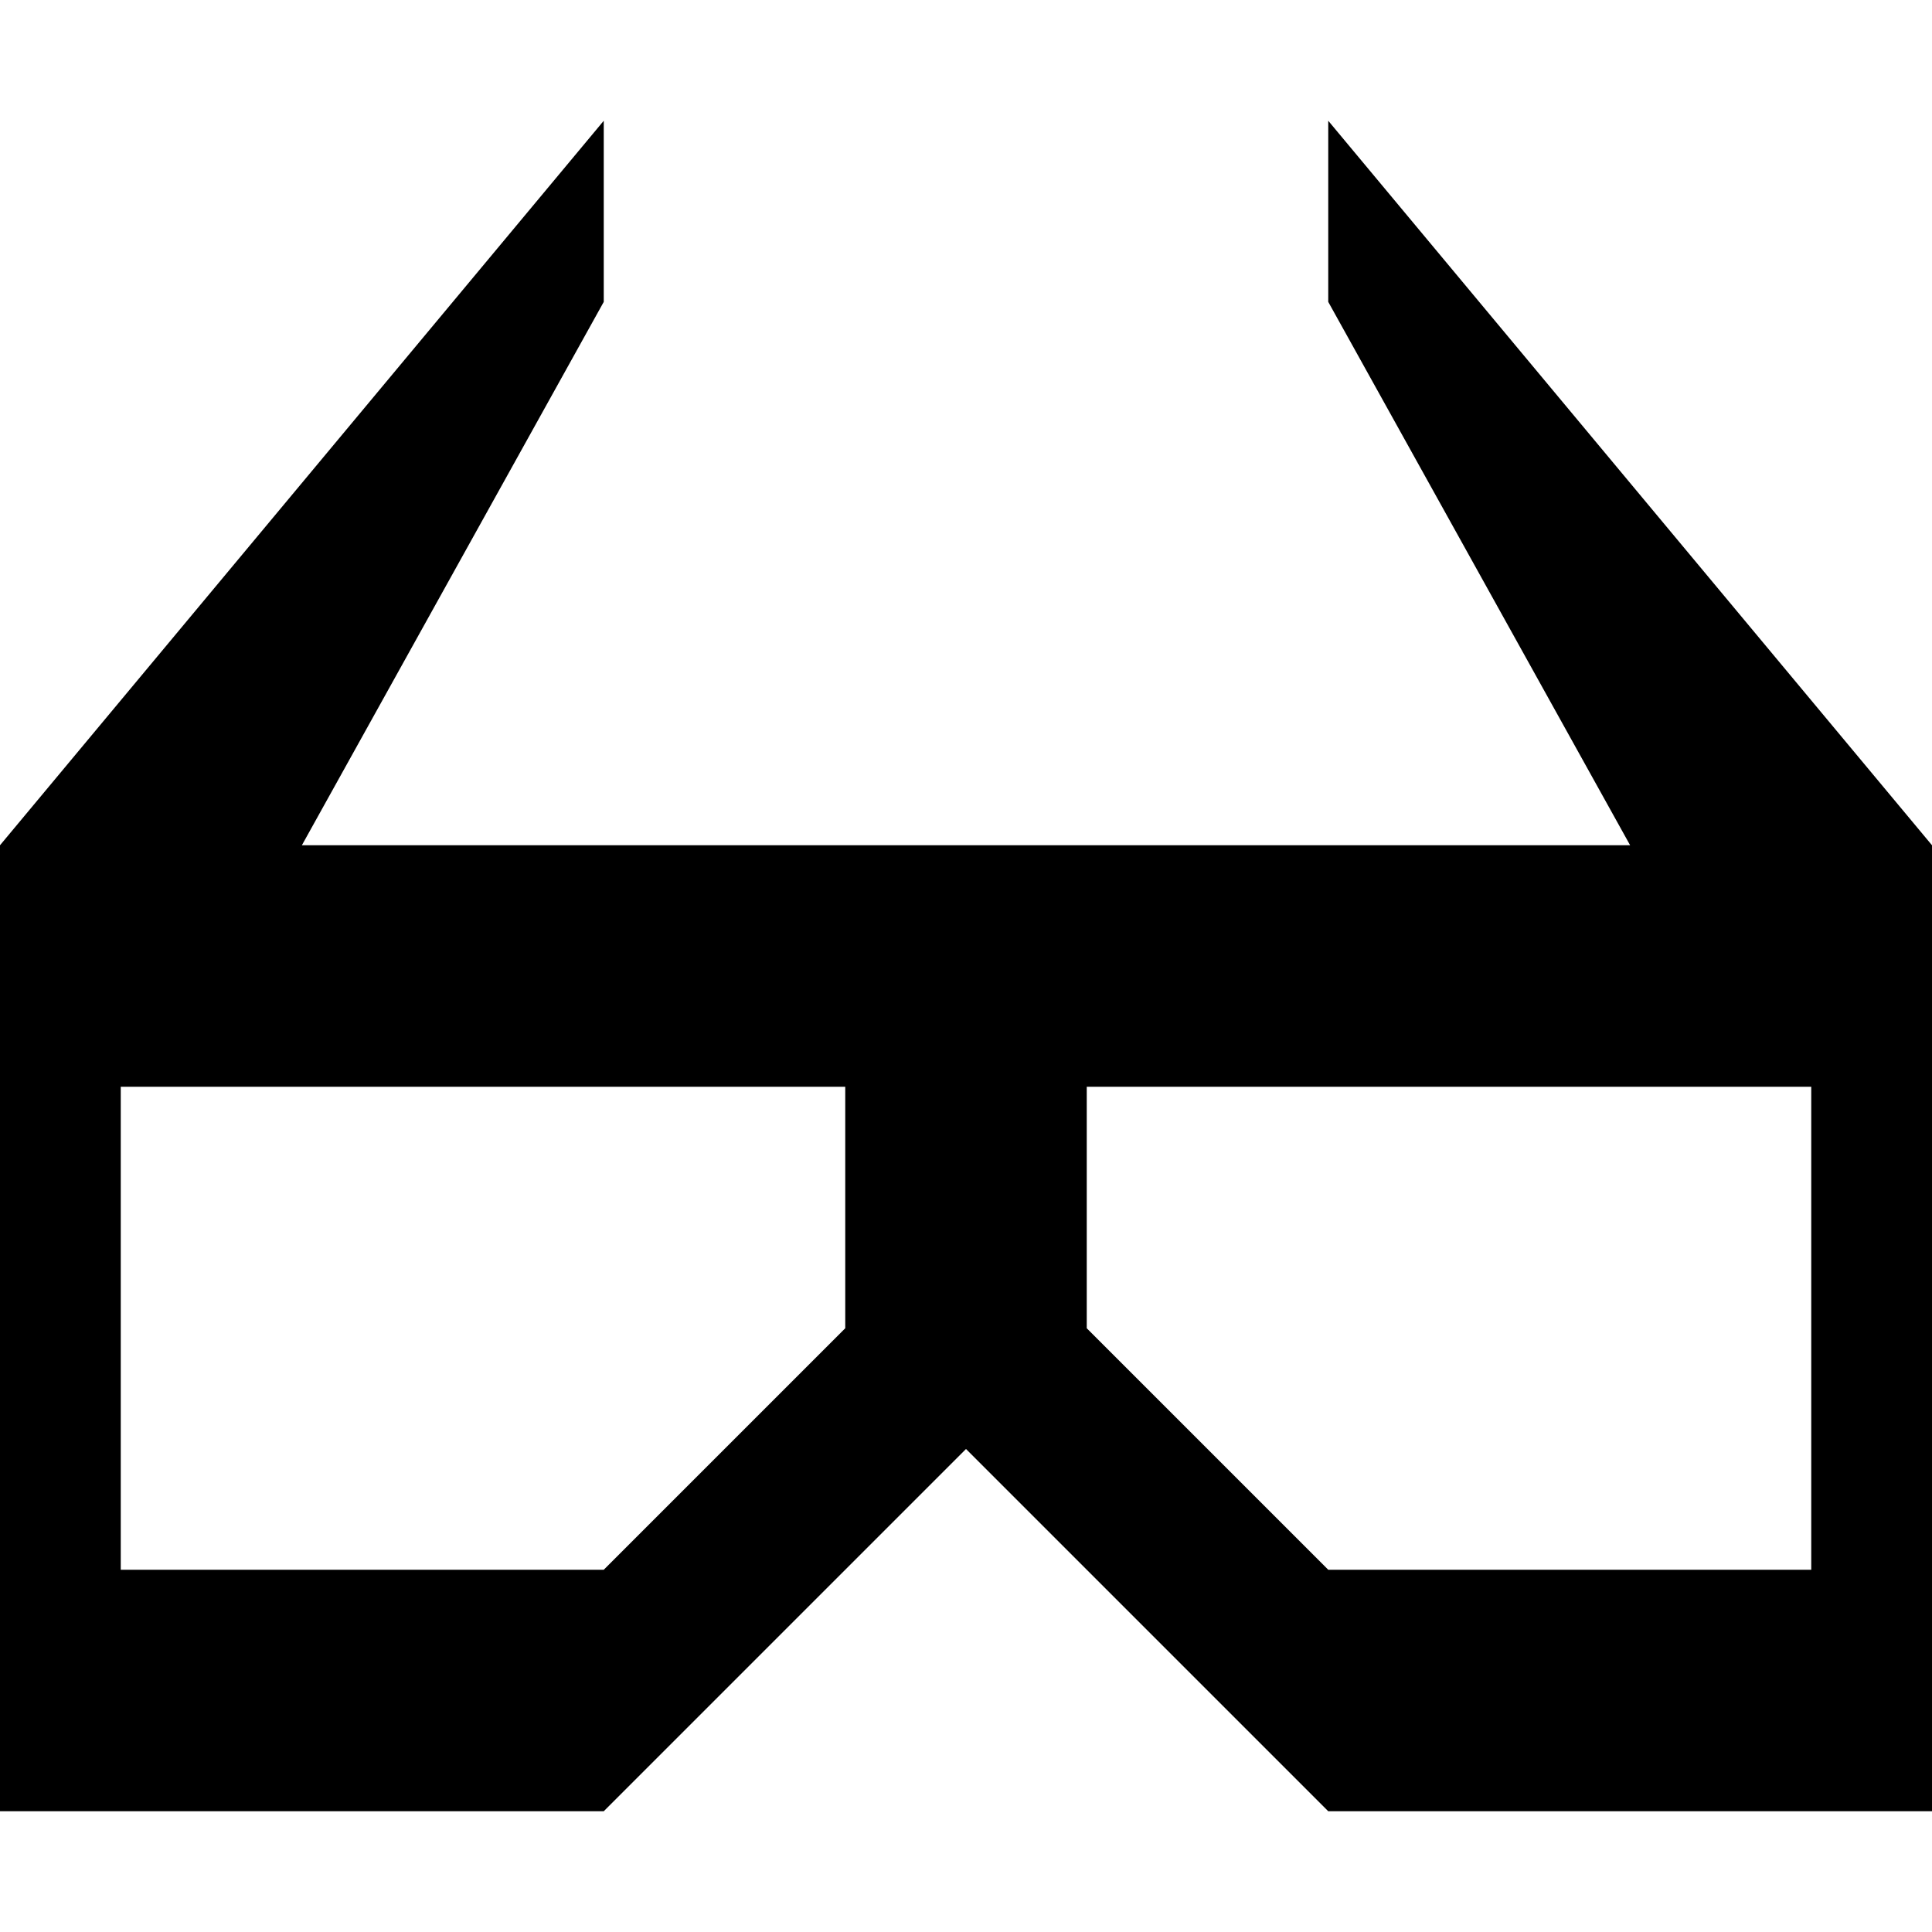
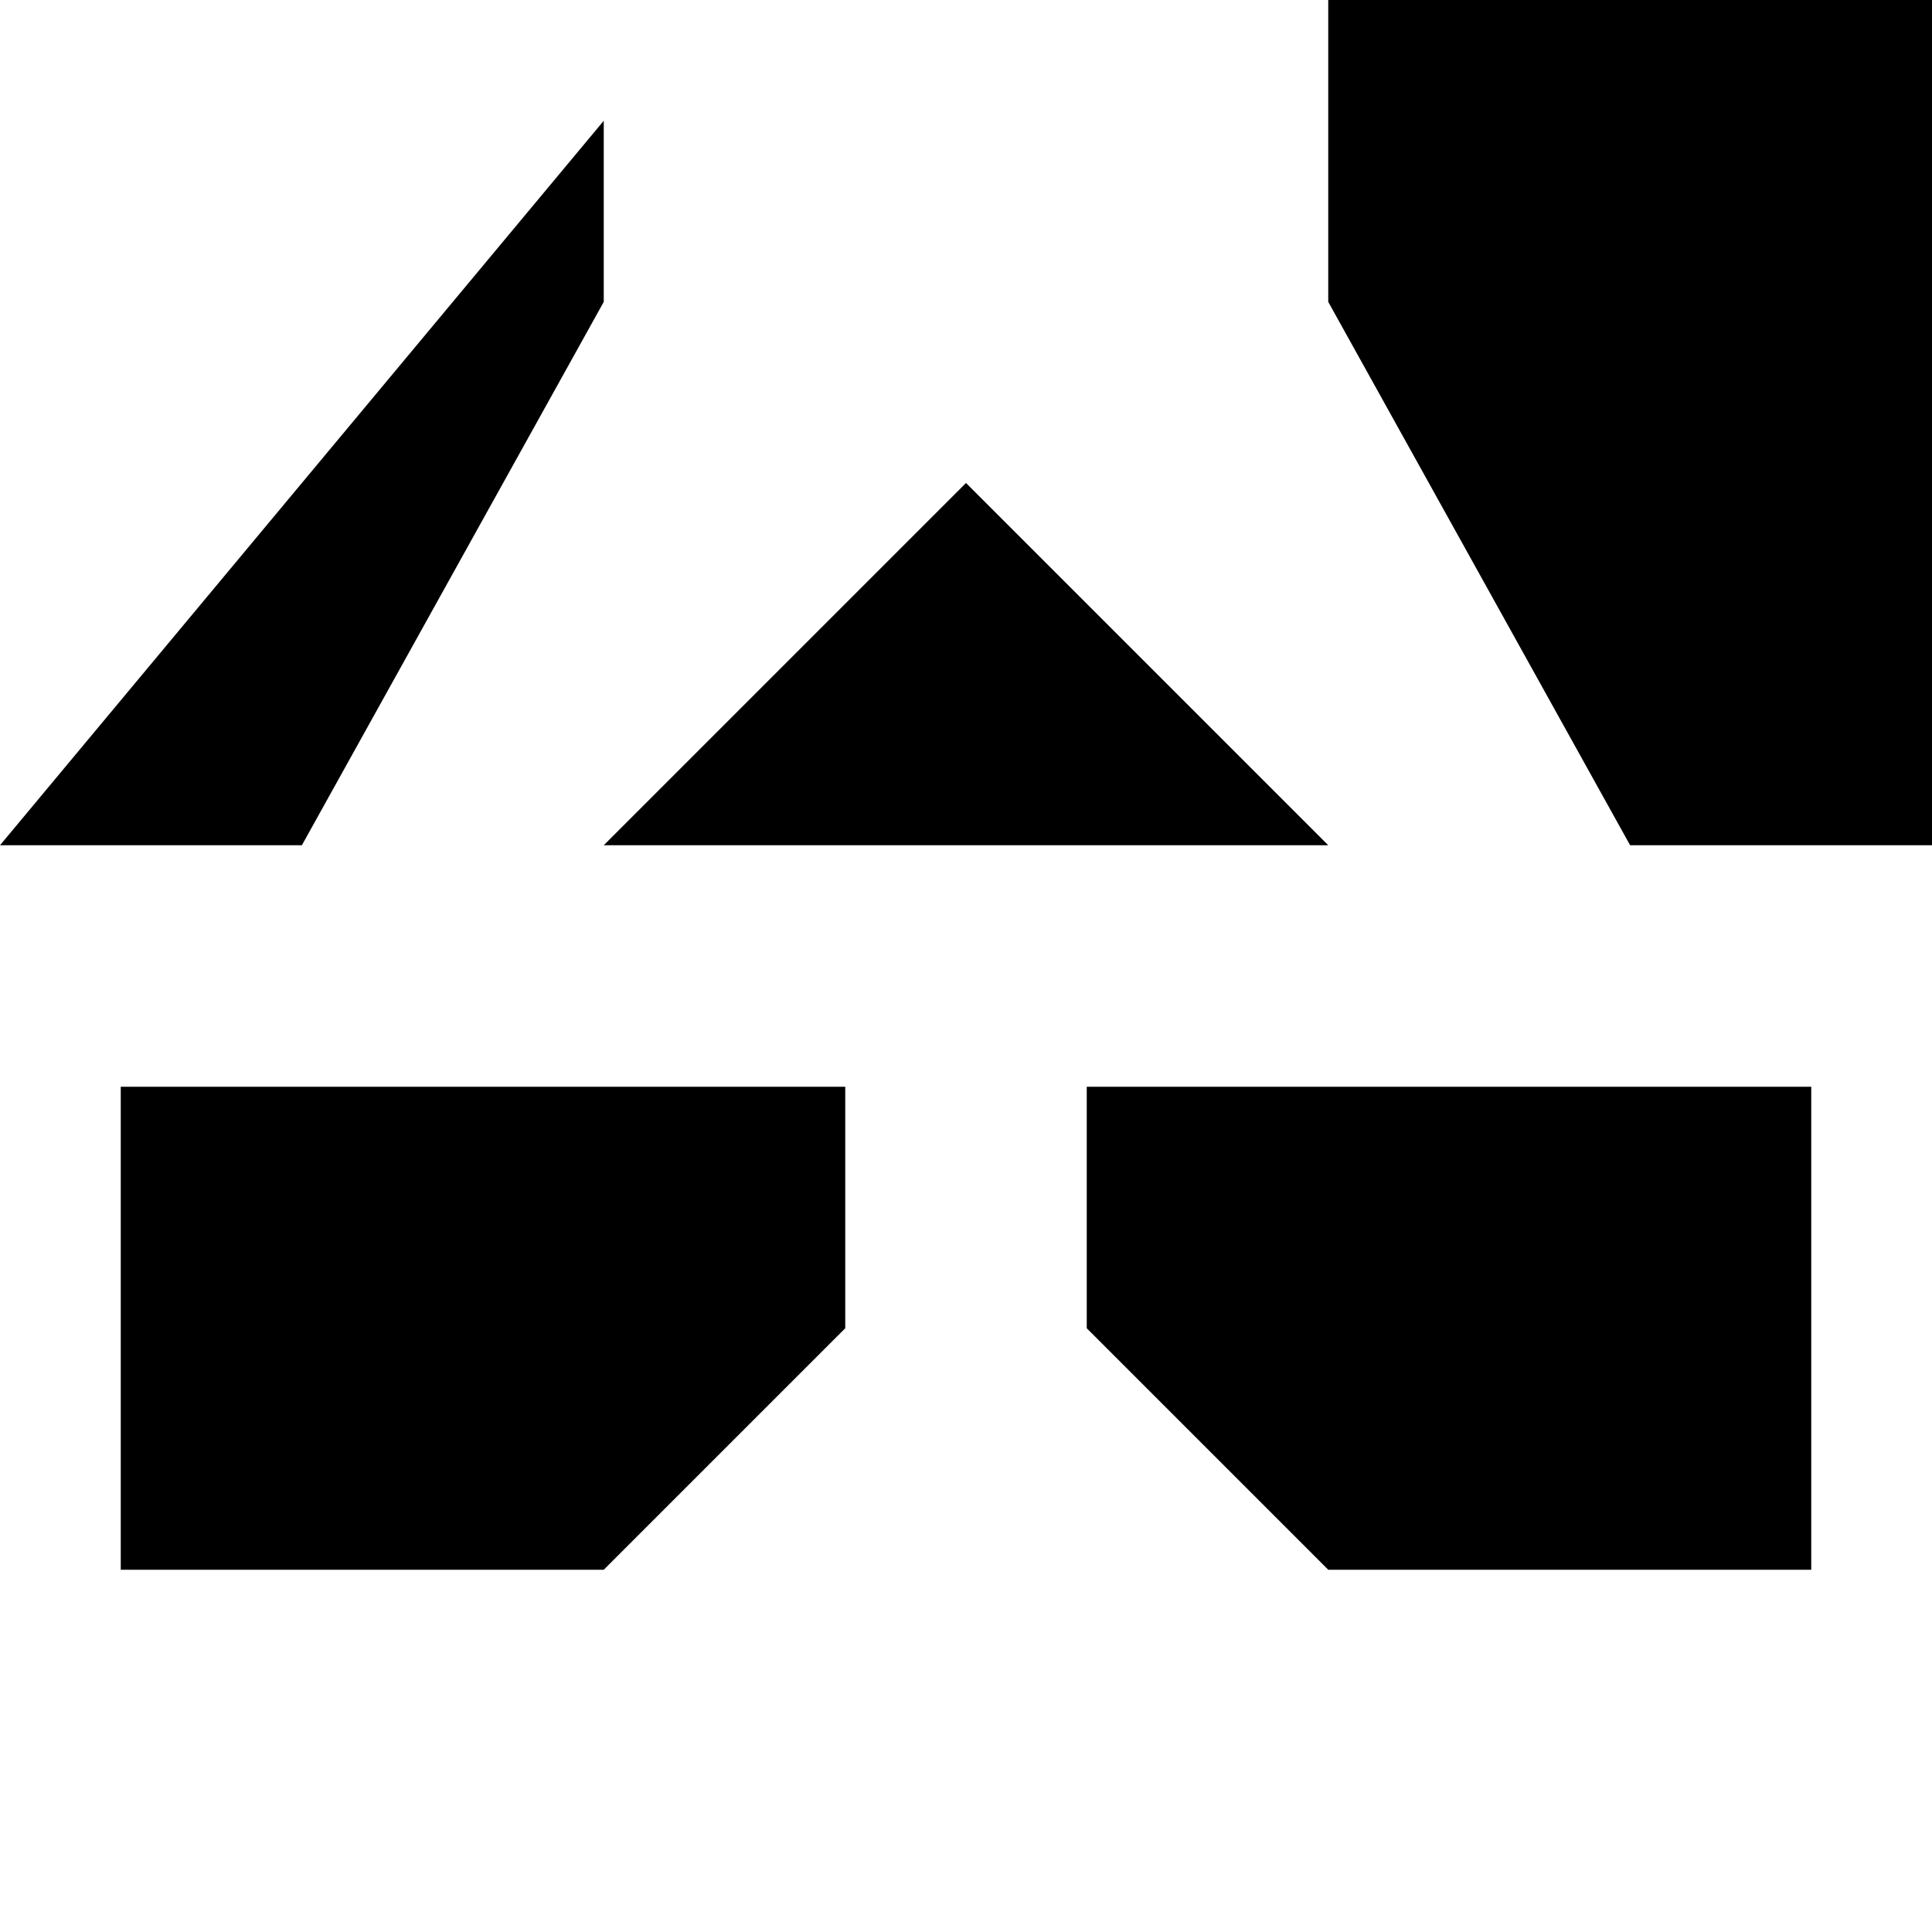
<svg xmlns="http://www.w3.org/2000/svg" viewBox="0 0 512 512">
-   <path d="M352 32v48l80 144h-352l80-144v-48l-160 192v256h160l96-96 96 96h160v-256l-160-192zm-128 320l-64 64h-128v-128h192v64zm256 64h-128l-64-64v-64h192v128z" />
+   <path d="M352 32v48l80 144h-352l80-144v-48l-160 192h160l96-96 96 96h160v-256l-160-192zm-128 320l-64 64h-128v-128h192v64zm256 64h-128l-64-64v-64h192v128z" />
</svg>